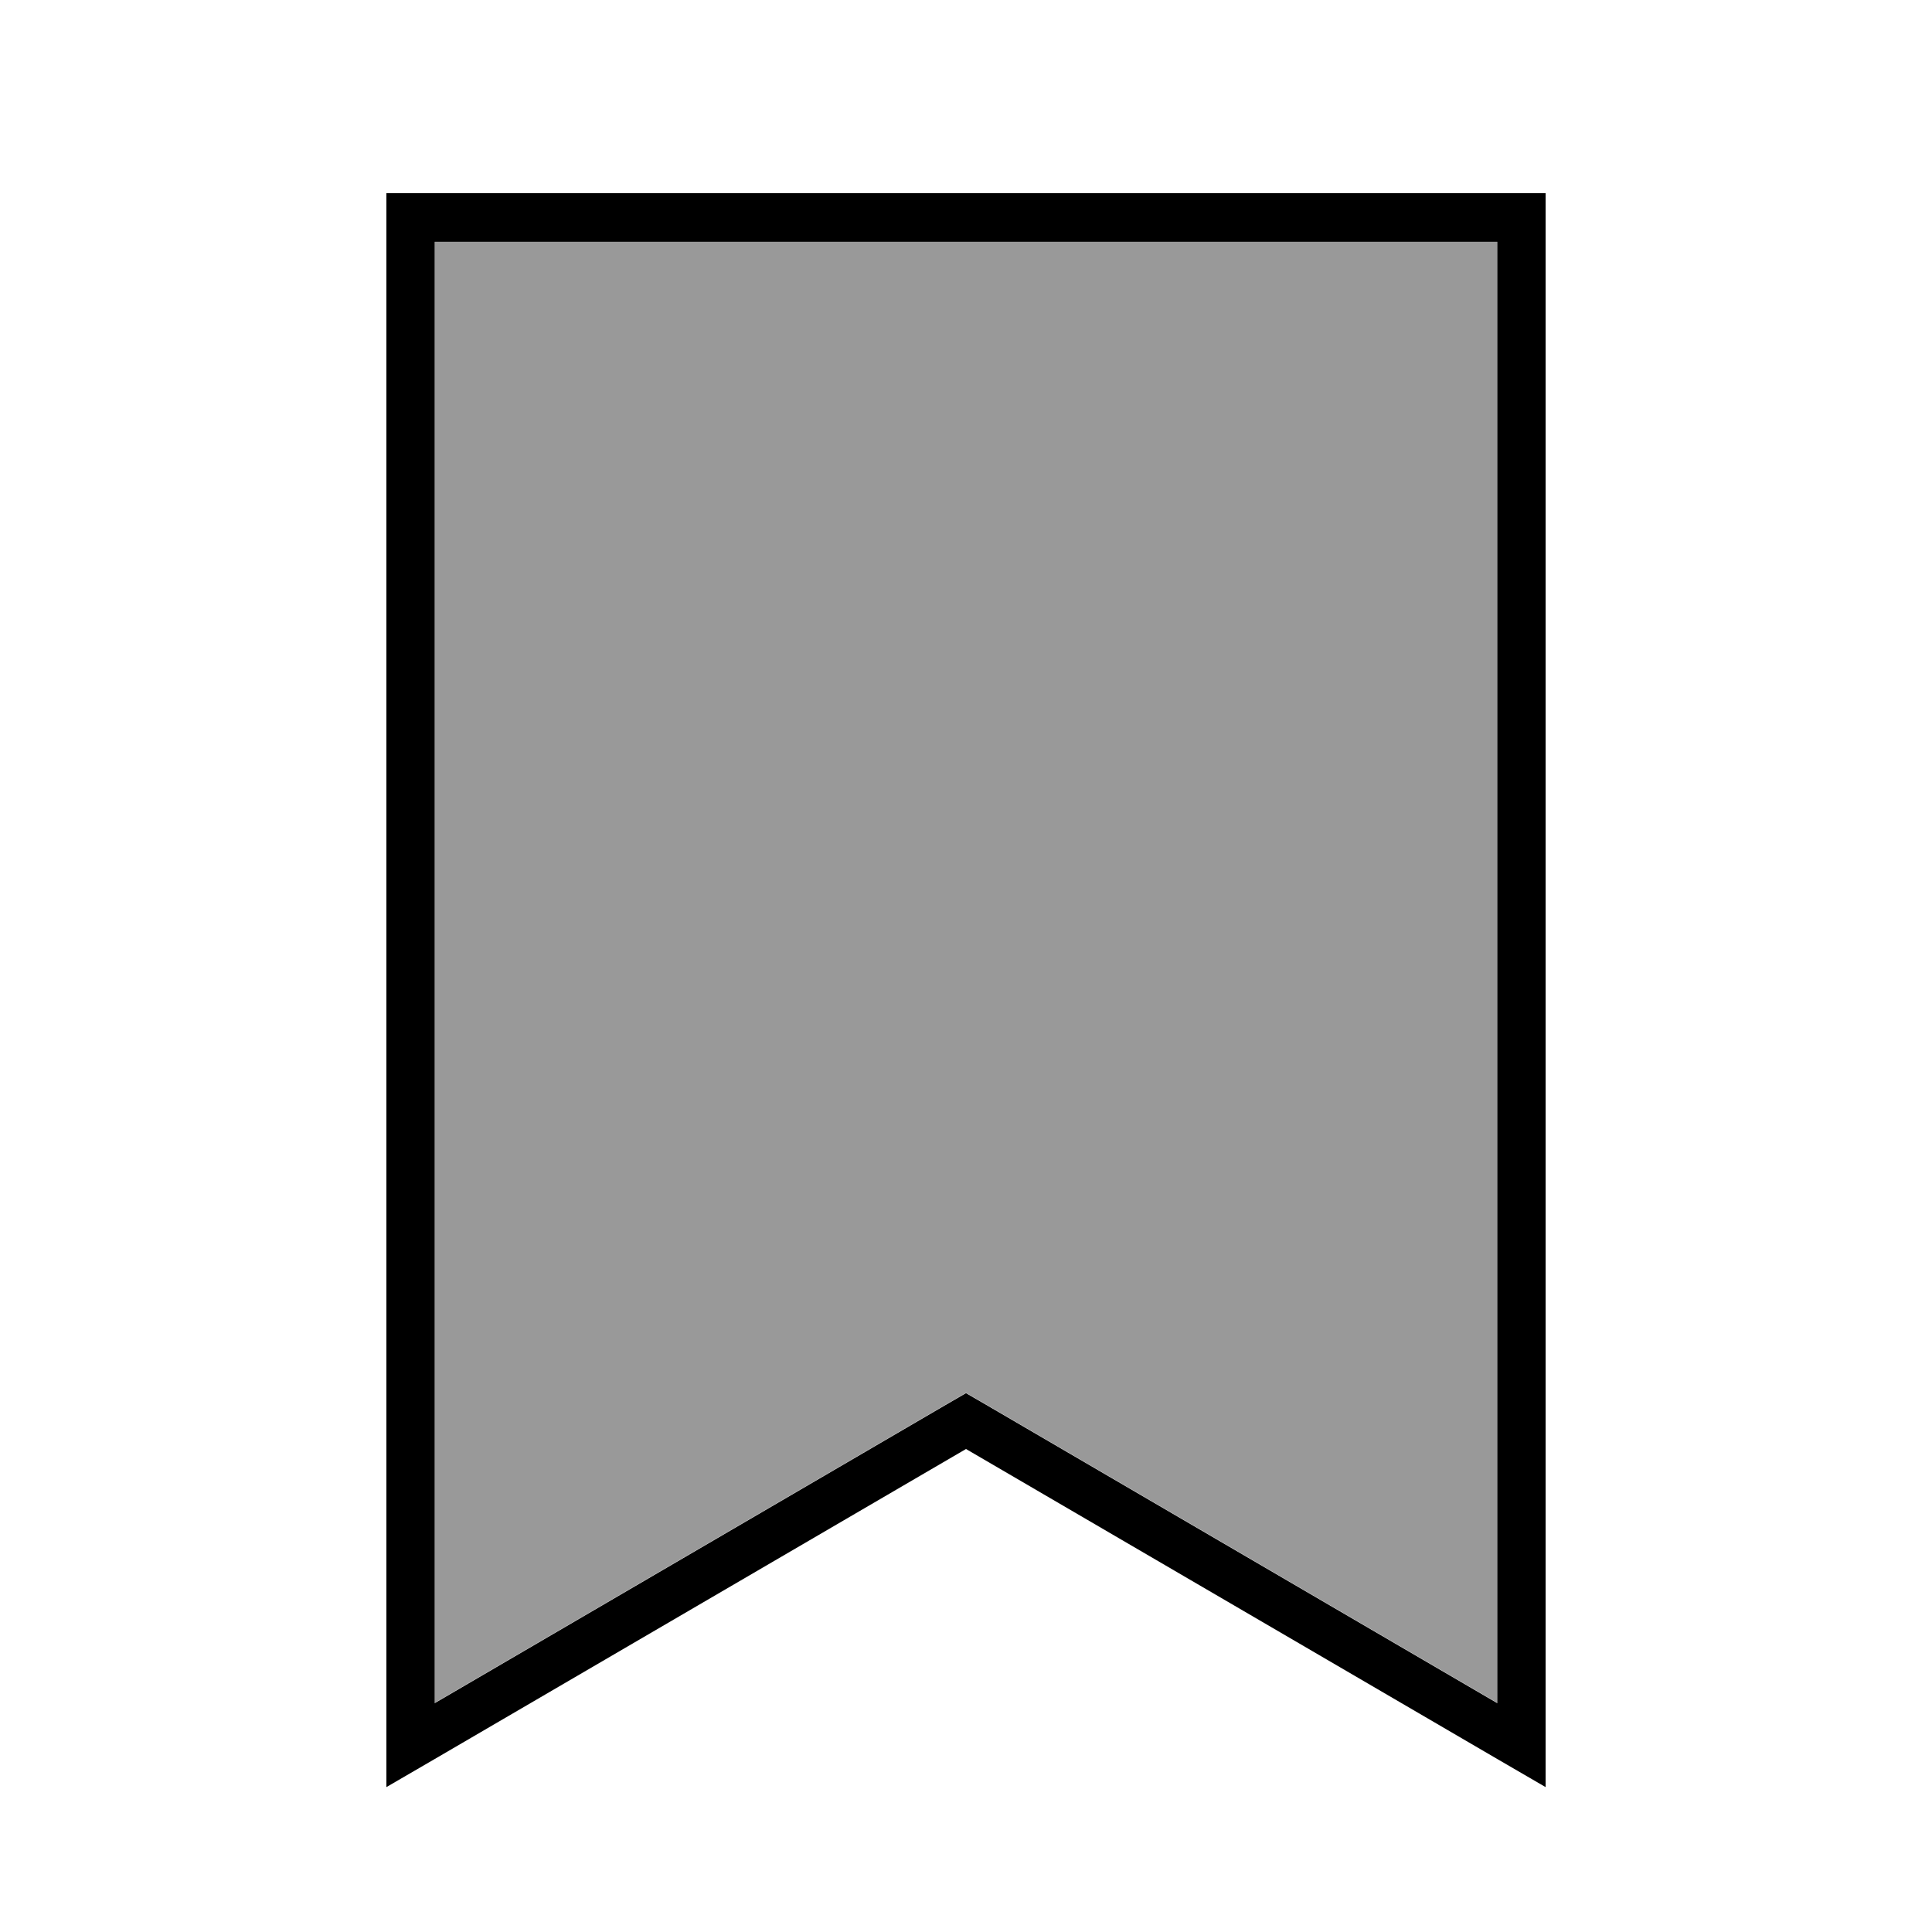
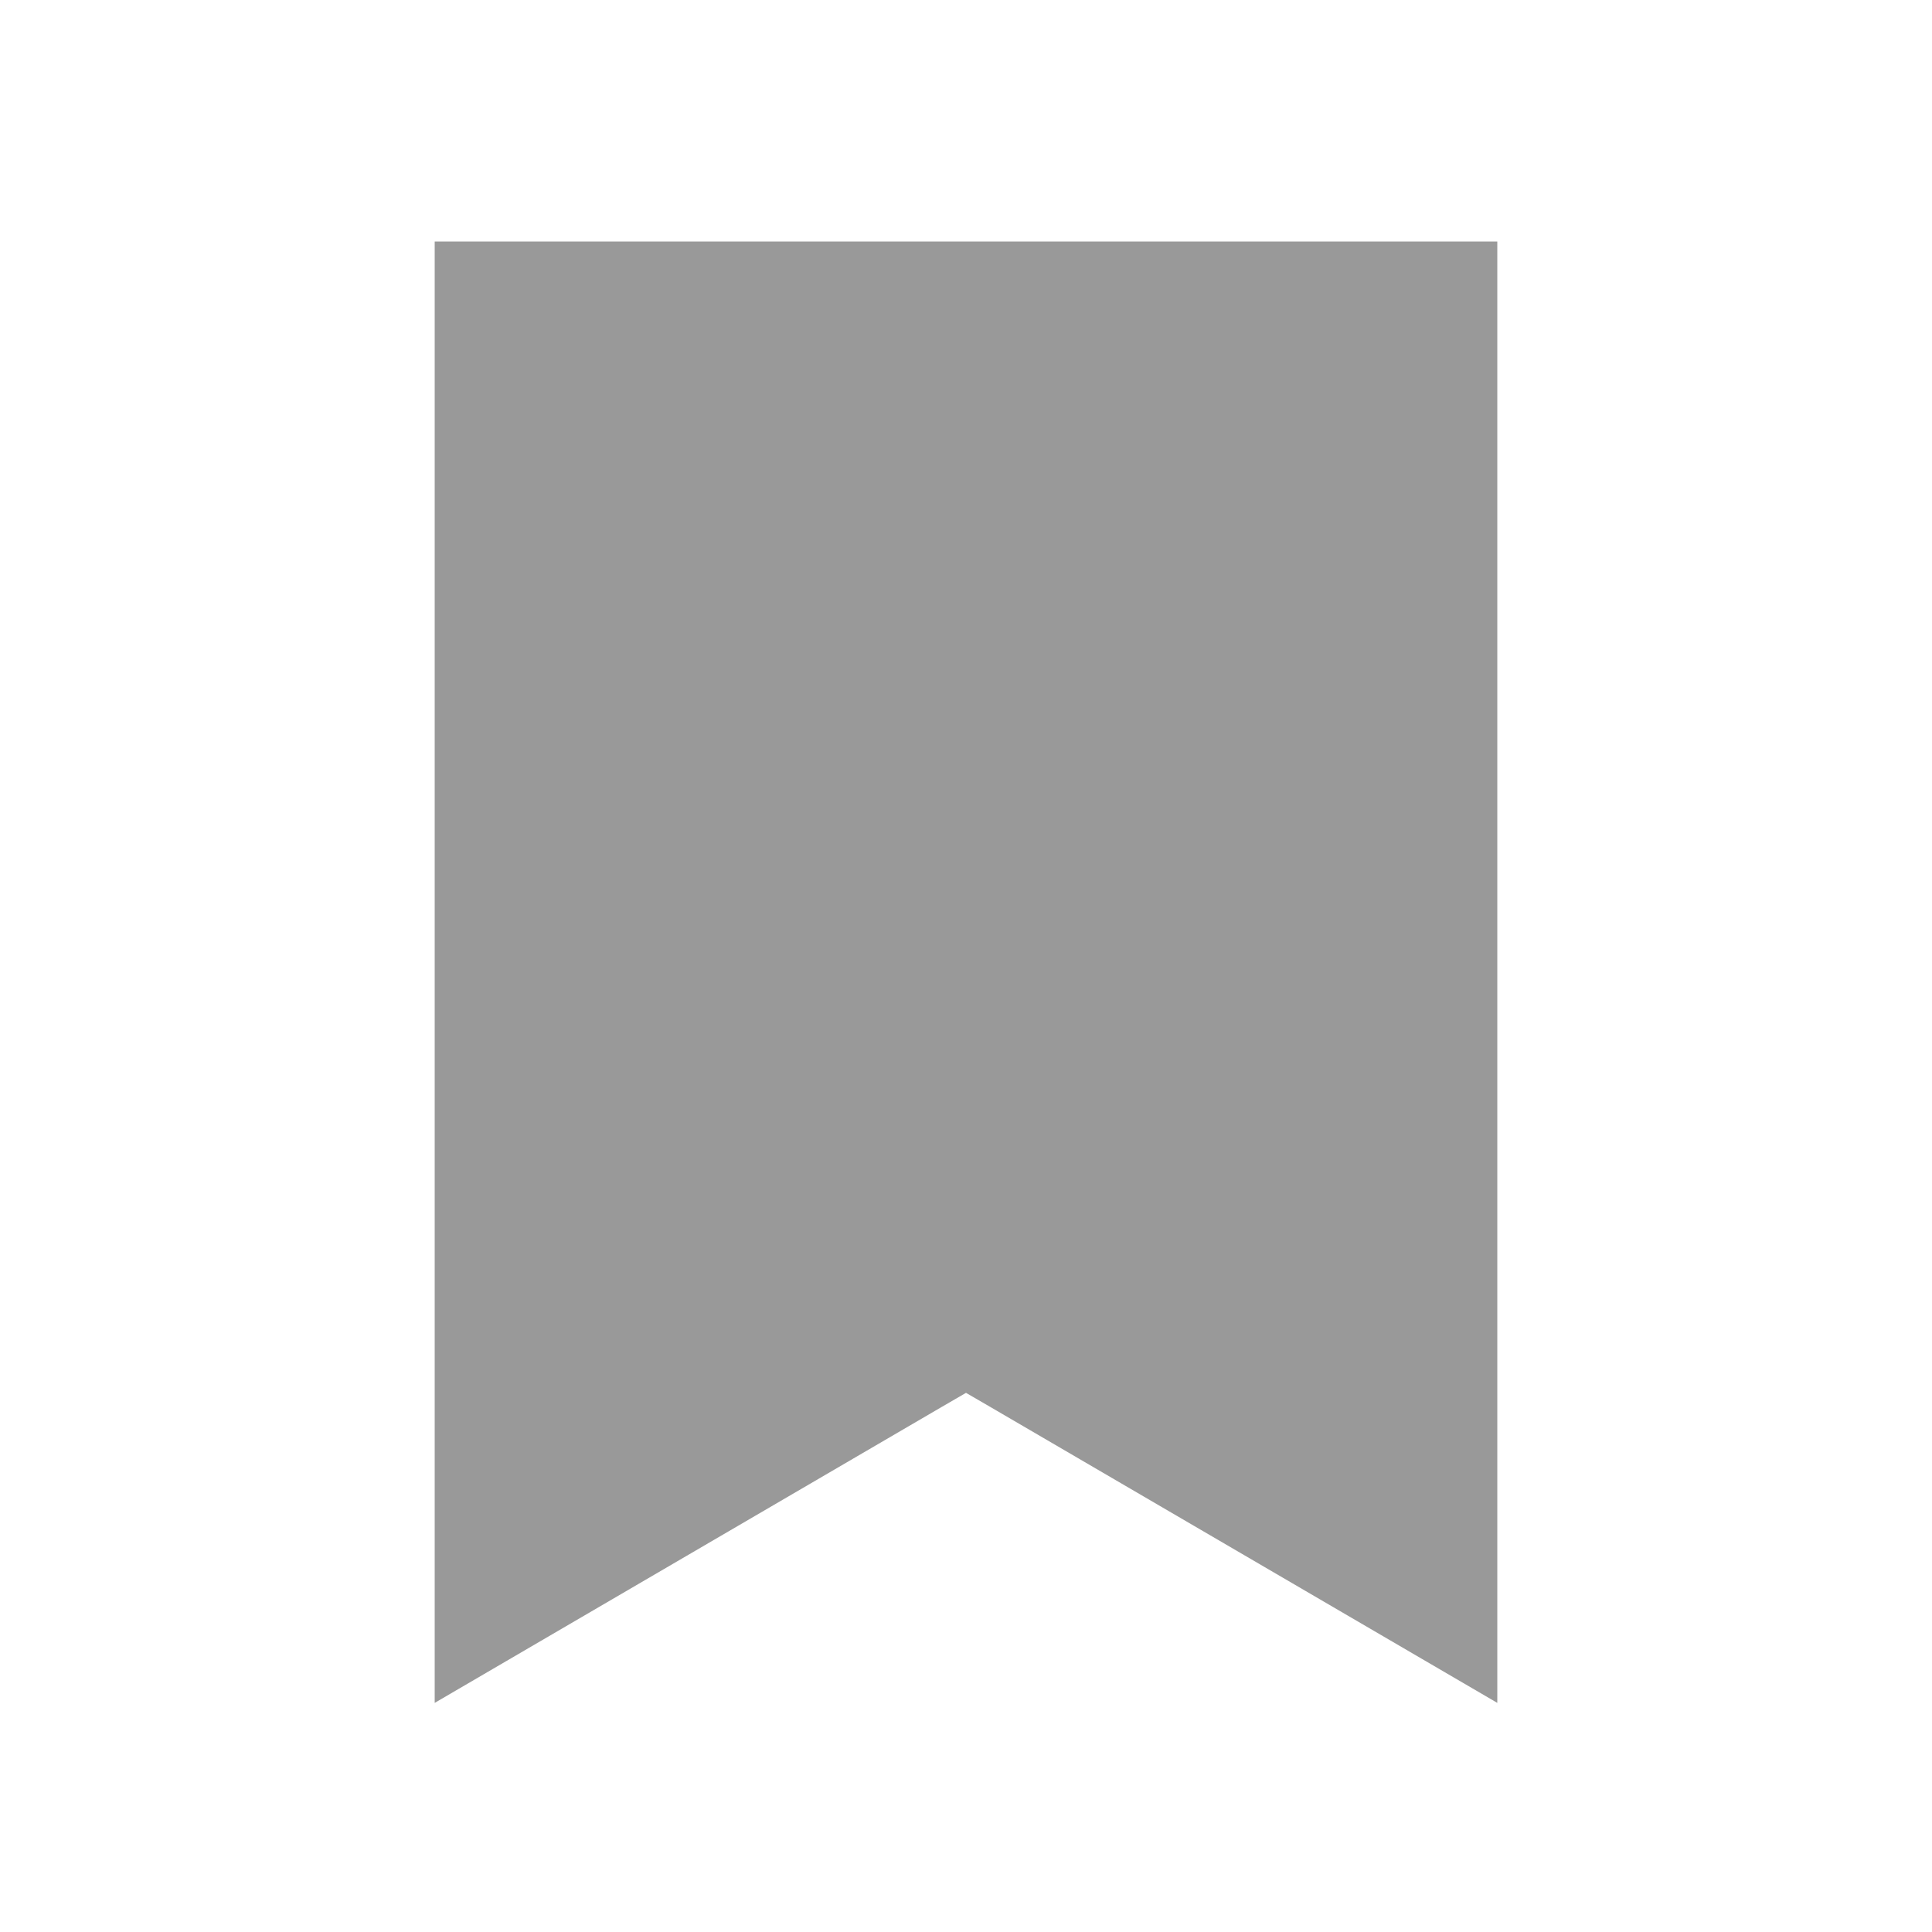
<svg xmlns="http://www.w3.org/2000/svg" viewBox="0 0 640 640">
  <path opacity=".4" fill="currentColor" d="M144 80L144 564.1L311.9 466.1L320 461.4L328.1 466.1L496 564.1L496 80L144 80z" />
-   <path fill="currentColor" d="M320 461.5L328.1 466.2L496 564.2L496 80.1L144 80.1L144 564.2L311.9 466.2L320 461.5zM144 582.7L128 592L128 64L512 64L512 592L496 582.7L320 480L144 582.7z" />
</svg>